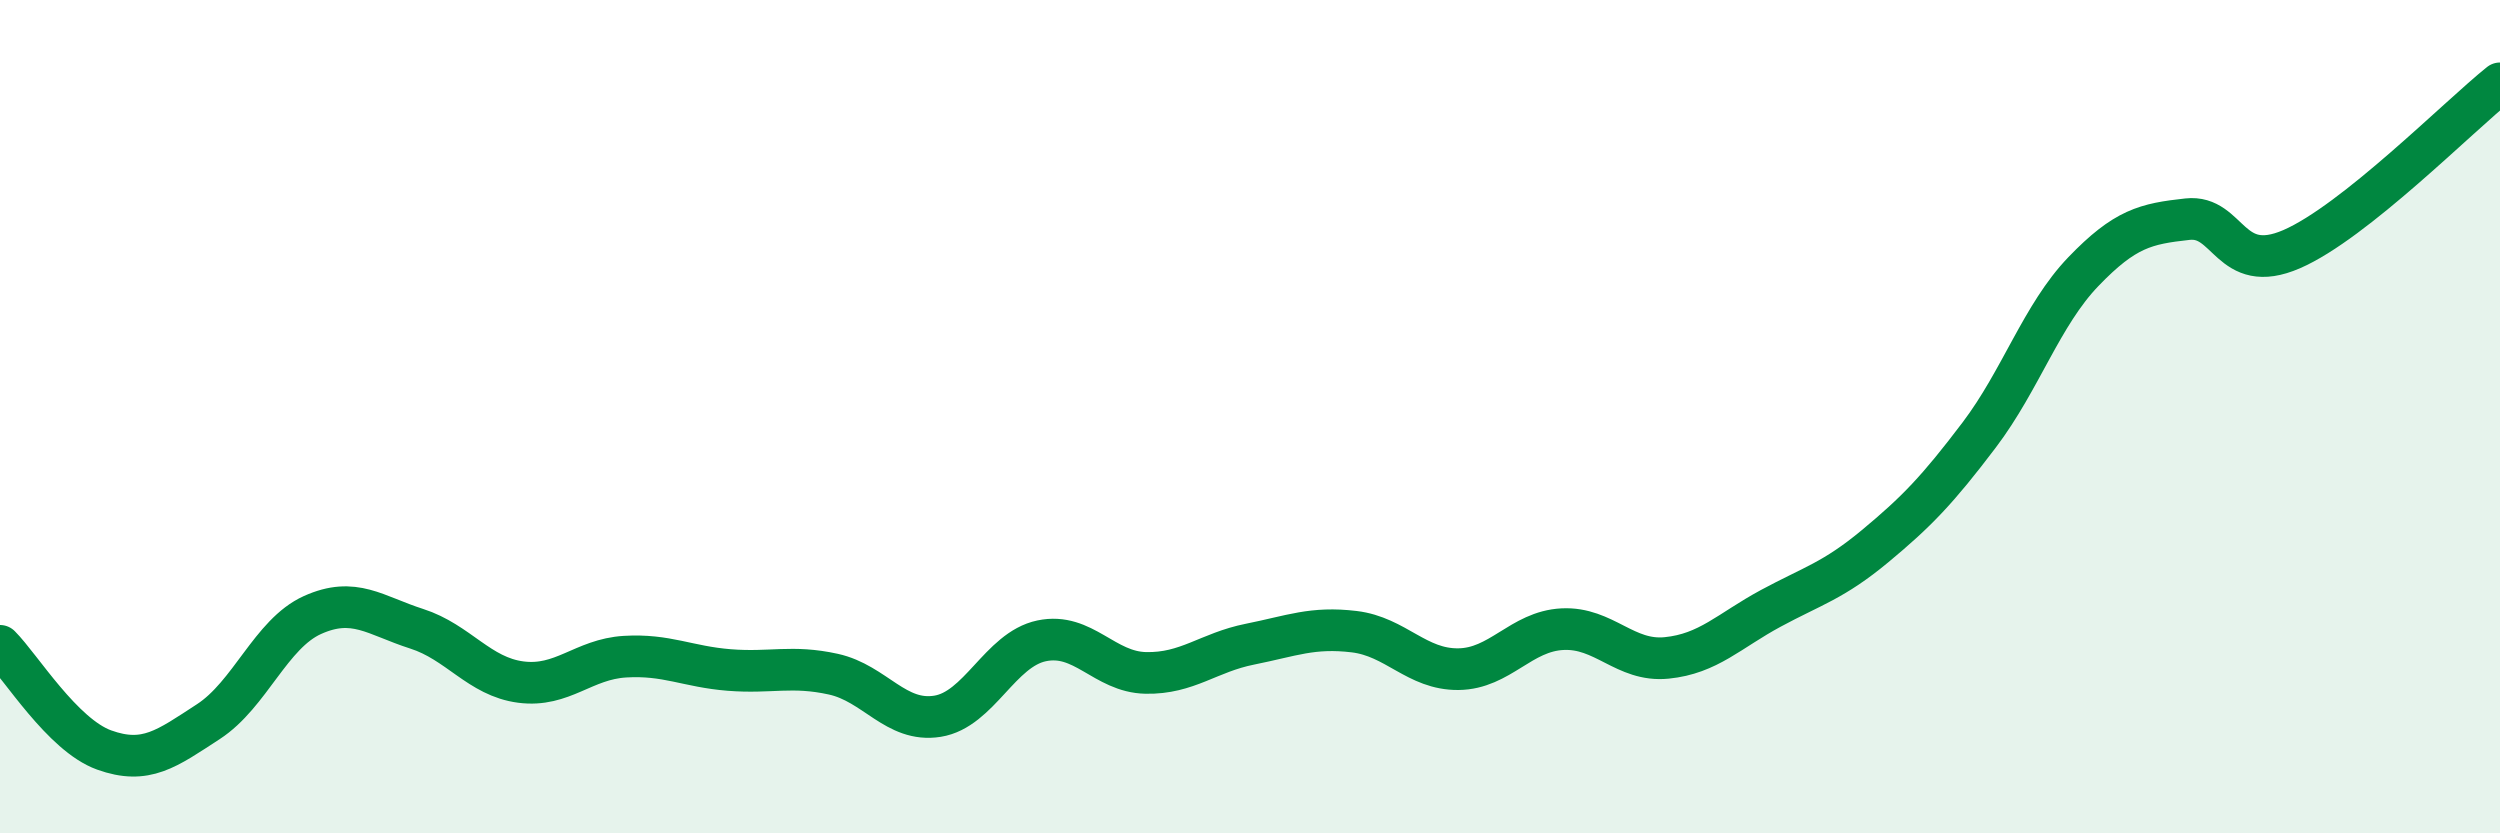
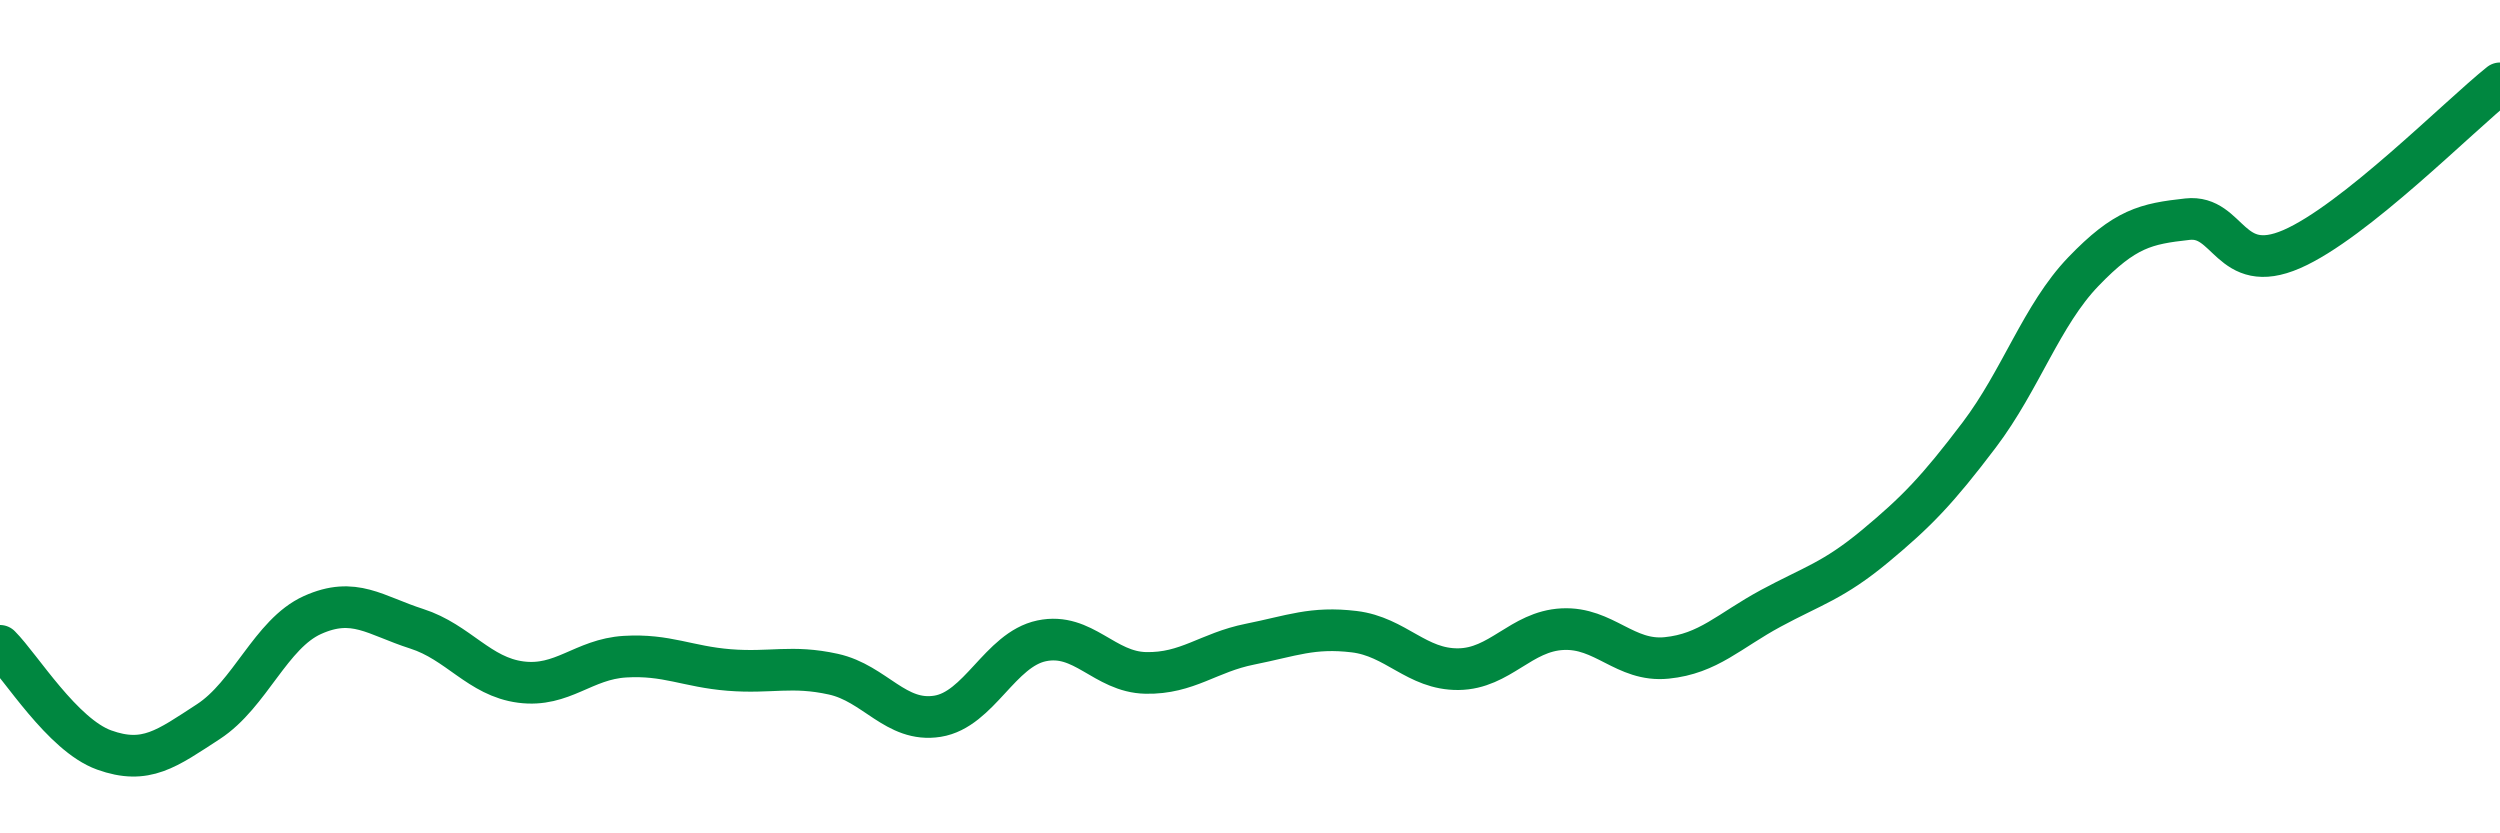
<svg xmlns="http://www.w3.org/2000/svg" width="60" height="20" viewBox="0 0 60 20">
-   <path d="M 0,15.5 C 0.5,16 1.5,17.64 2.5,18 C 3.5,18.36 4,17.97 5,17.32 C 6,16.67 6.5,15.21 7.5,14.76 C 8.5,14.31 9,14.77 10,15.09 C 11,15.41 11.5,16.24 12.5,16.37 C 13.5,16.5 14,15.82 15,15.76 C 16,15.7 16.5,16 17.5,16.08 C 18.5,16.16 19,15.96 20,16.18 C 21,16.4 21.5,17.35 22.5,17.19 C 23.5,17.03 24,15.59 25,15.38 C 26,15.17 26.5,16.13 27.5,16.15 C 28.5,16.17 29,15.66 30,15.46 C 31,15.26 31.5,15.04 32.5,15.16 C 33.5,15.28 34,16.07 35,16.06 C 36,16.05 36.5,15.15 37.5,15.1 C 38.5,15.05 39,15.89 40,15.79 C 41,15.69 41.5,15.14 42.5,14.6 C 43.5,14.06 44,13.94 45,13.11 C 46,12.28 46.5,11.76 47.5,10.44 C 48.5,9.12 49,7.56 50,6.52 C 51,5.48 51.5,5.37 52.5,5.26 C 53.5,5.15 53.5,6.63 55,5.98 C 56.5,5.33 59,2.8 60,2L60 20L0 20Z" fill="#008740" opacity="0.1" stroke-linecap="round" stroke-linejoin="round" />
  <path d="M 0,15.5 C 0.5,16 1.5,17.64 2.5,18 C 3.5,18.36 4,17.97 5,17.32 C 6,16.67 6.5,15.21 7.5,14.76 C 8.5,14.31 9,14.77 10,15.09 C 11,15.41 11.5,16.24 12.5,16.37 C 13.5,16.5 14,15.82 15,15.76 C 16,15.7 16.5,16 17.5,16.08 C 18.5,16.16 19,15.96 20,16.18 C 21,16.4 21.5,17.35 22.5,17.19 C 23.5,17.03 24,15.59 25,15.38 C 26,15.17 26.5,16.13 27.5,16.15 C 28.5,16.17 29,15.66 30,15.46 C 31,15.26 31.5,15.04 32.5,15.16 C 33.5,15.28 34,16.07 35,16.06 C 36,16.05 36.5,15.15 37.5,15.1 C 38.5,15.05 39,15.89 40,15.79 C 41,15.69 41.5,15.14 42.5,14.6 C 43.5,14.06 44,13.94 45,13.11 C 46,12.28 46.5,11.76 47.5,10.44 C 48.5,9.12 49,7.56 50,6.52 C 51,5.48 51.5,5.37 52.5,5.26 C 53.5,5.15 53.5,6.63 55,5.98 C 56.5,5.33 59,2.8 60,2" stroke="#008740" stroke-width="1" fill="none" stroke-linecap="round" stroke-linejoin="round" />
</svg>